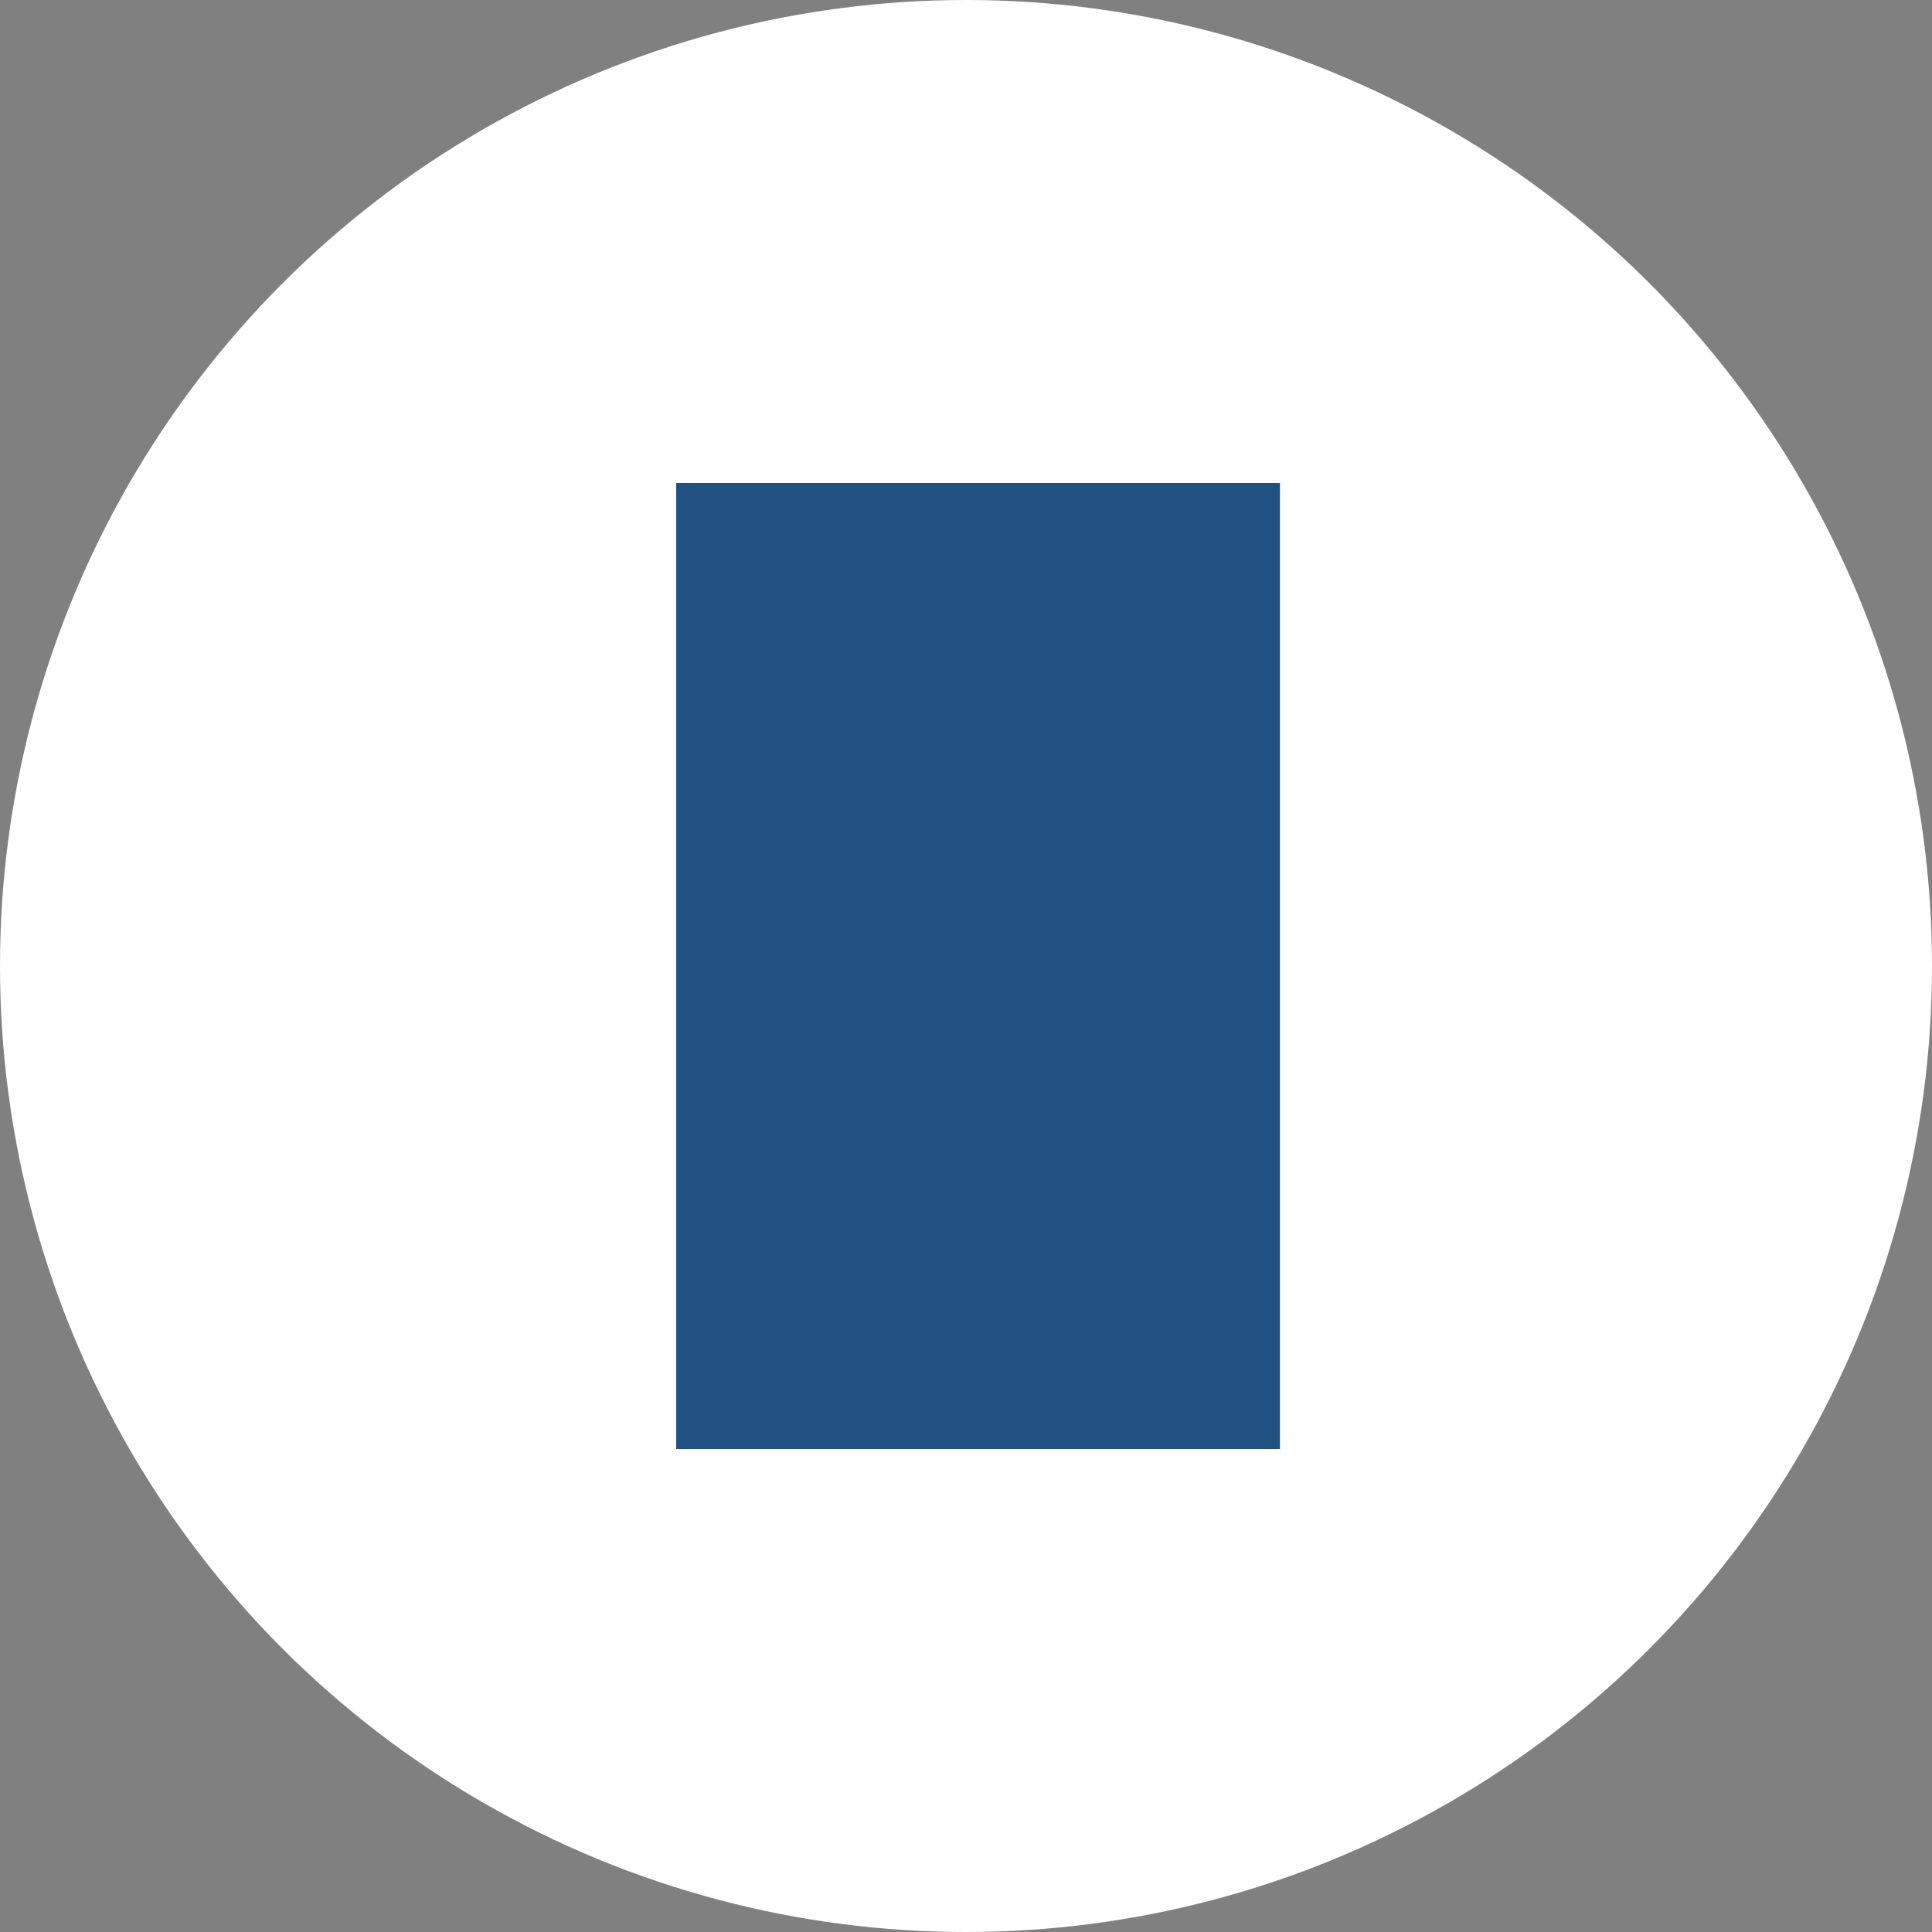
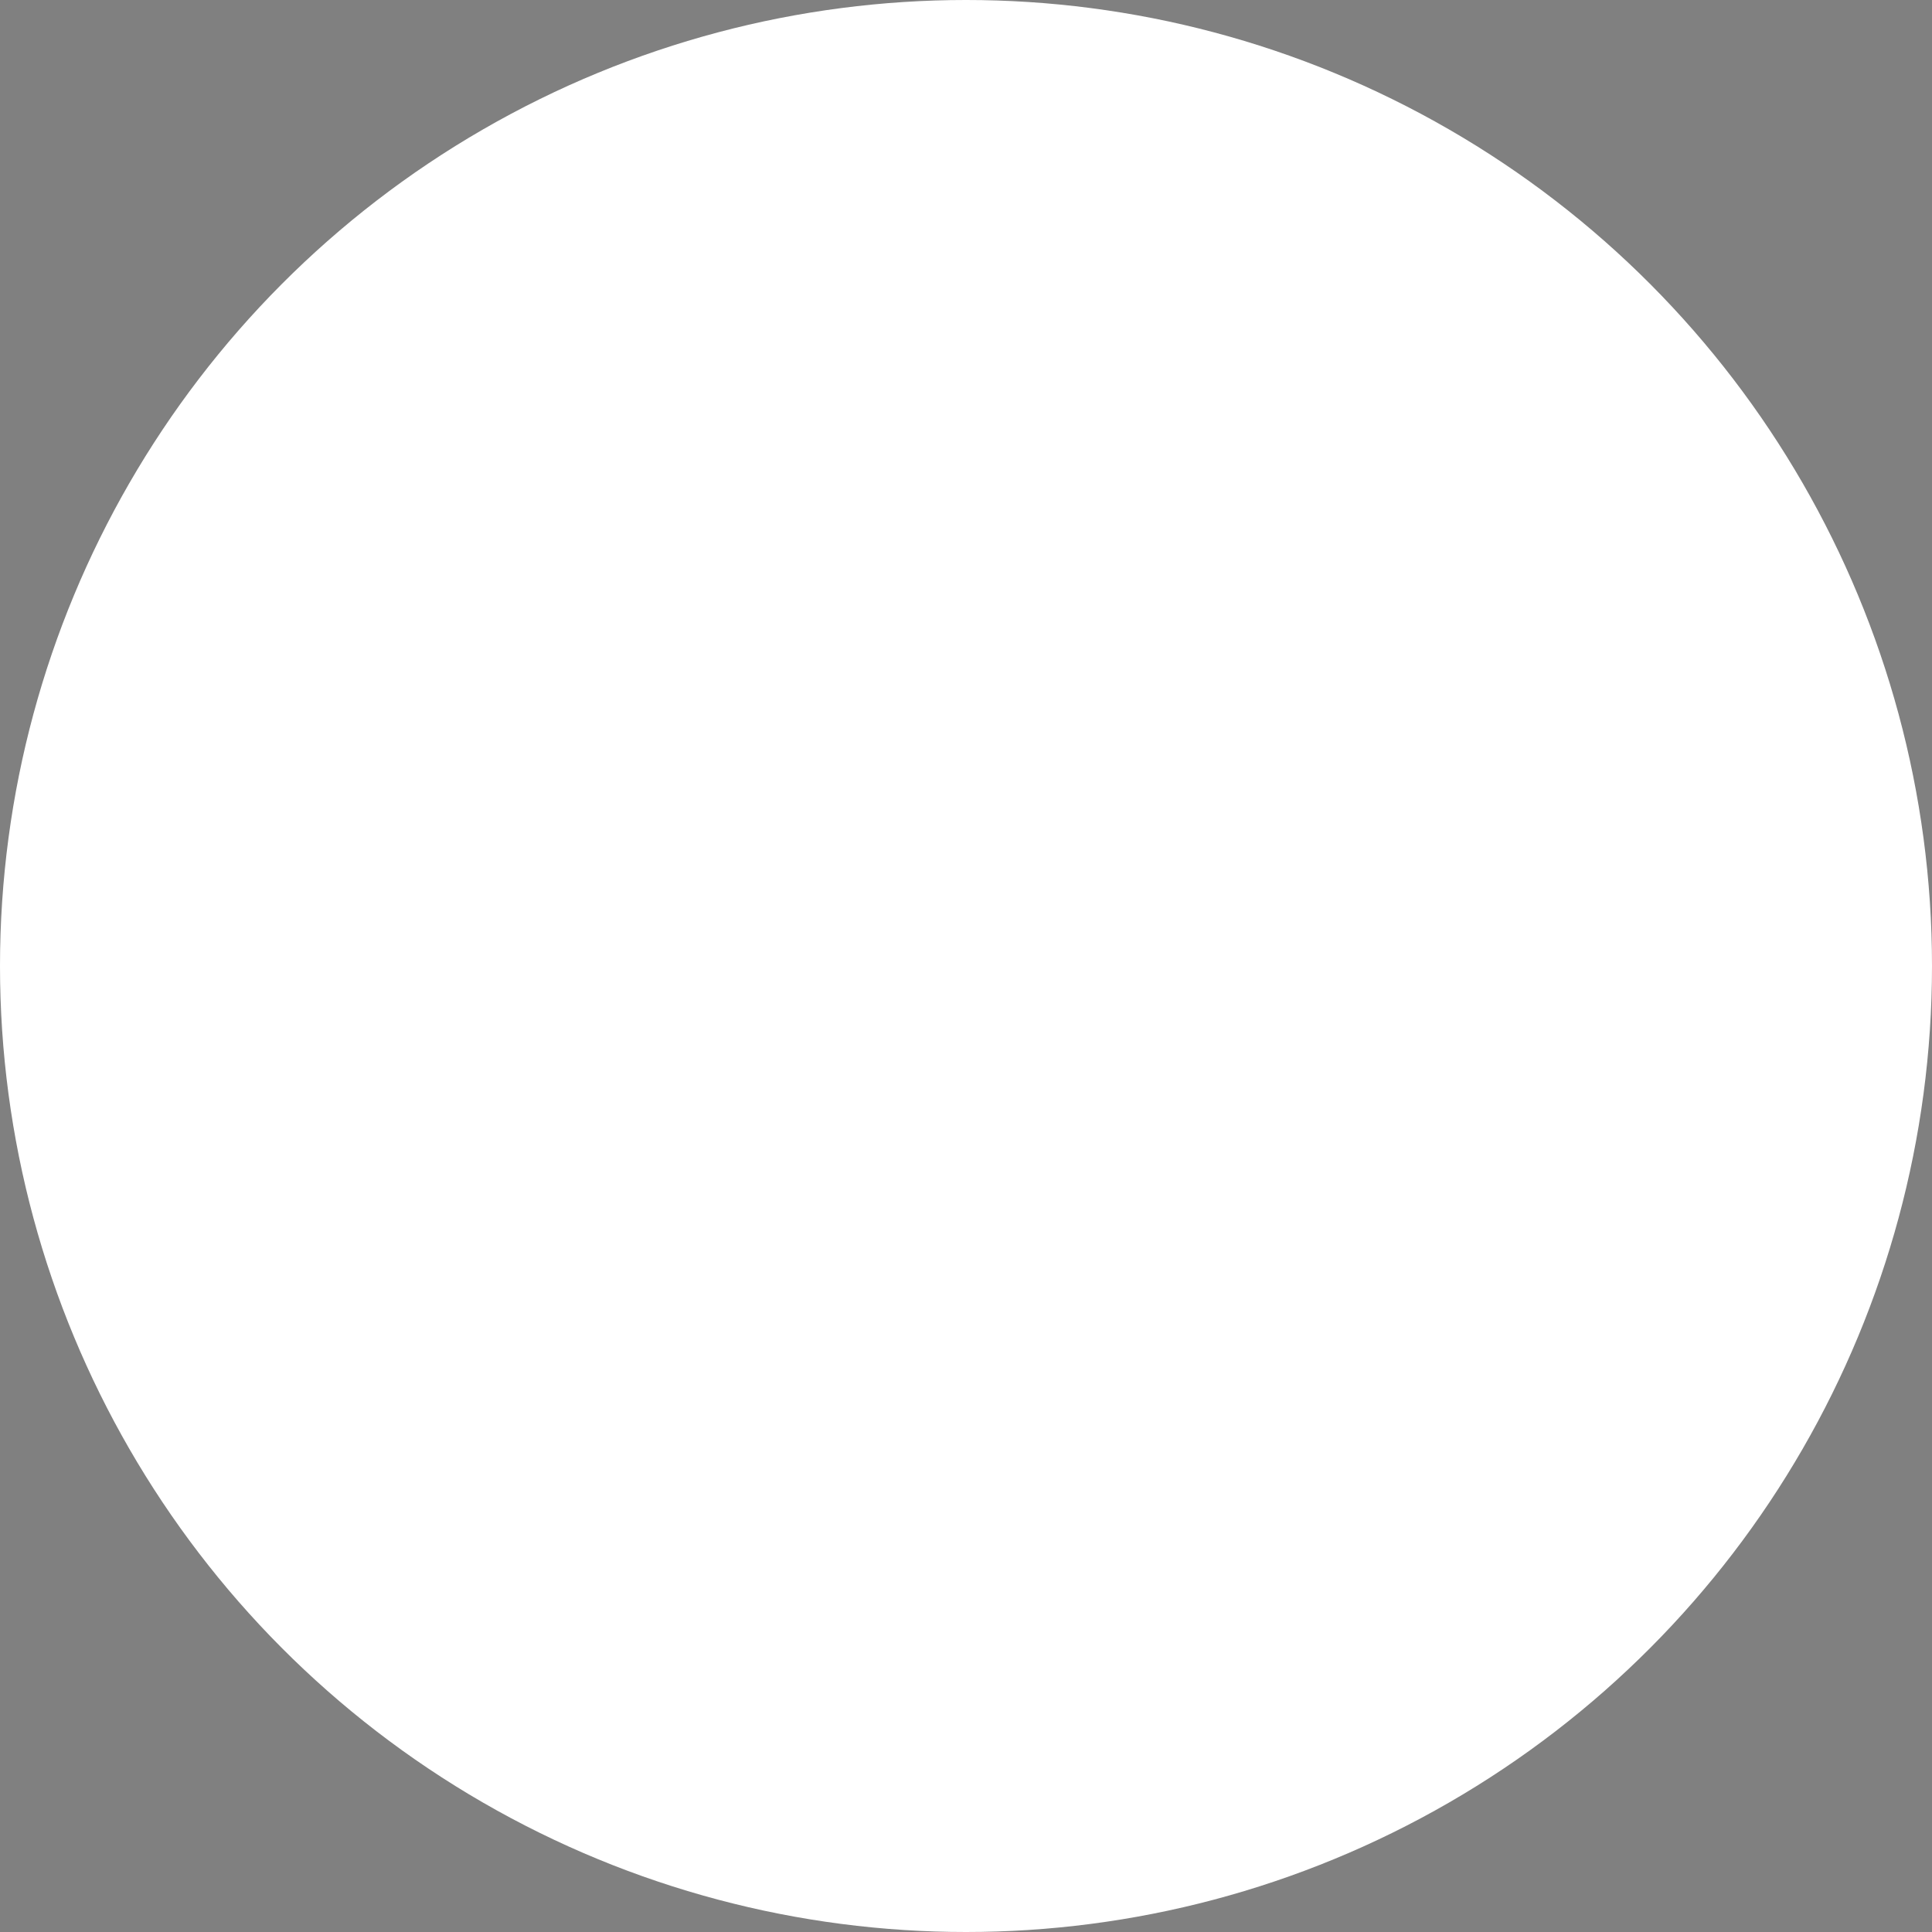
<svg xmlns="http://www.w3.org/2000/svg" width="80" height="80" viewBox="0 0 80 80">
  <rect x="0" y="0" width="80" height="80" fill="#808080" stroke="none" />
  <g id="szyny-sztyftowe" transform="translate(-1300 -885)">
    <circle id="Ellipse_16" data-name="Ellipse 16" cx="40" cy="40" r="40" transform="translate(1300 885)" fill="#fff" />
-     <rect id="Rectangle_20" data-name="Rectangle 20" width="25" height="40" transform="translate(1328 905)" fill="#205181" />
  </g>
</svg>